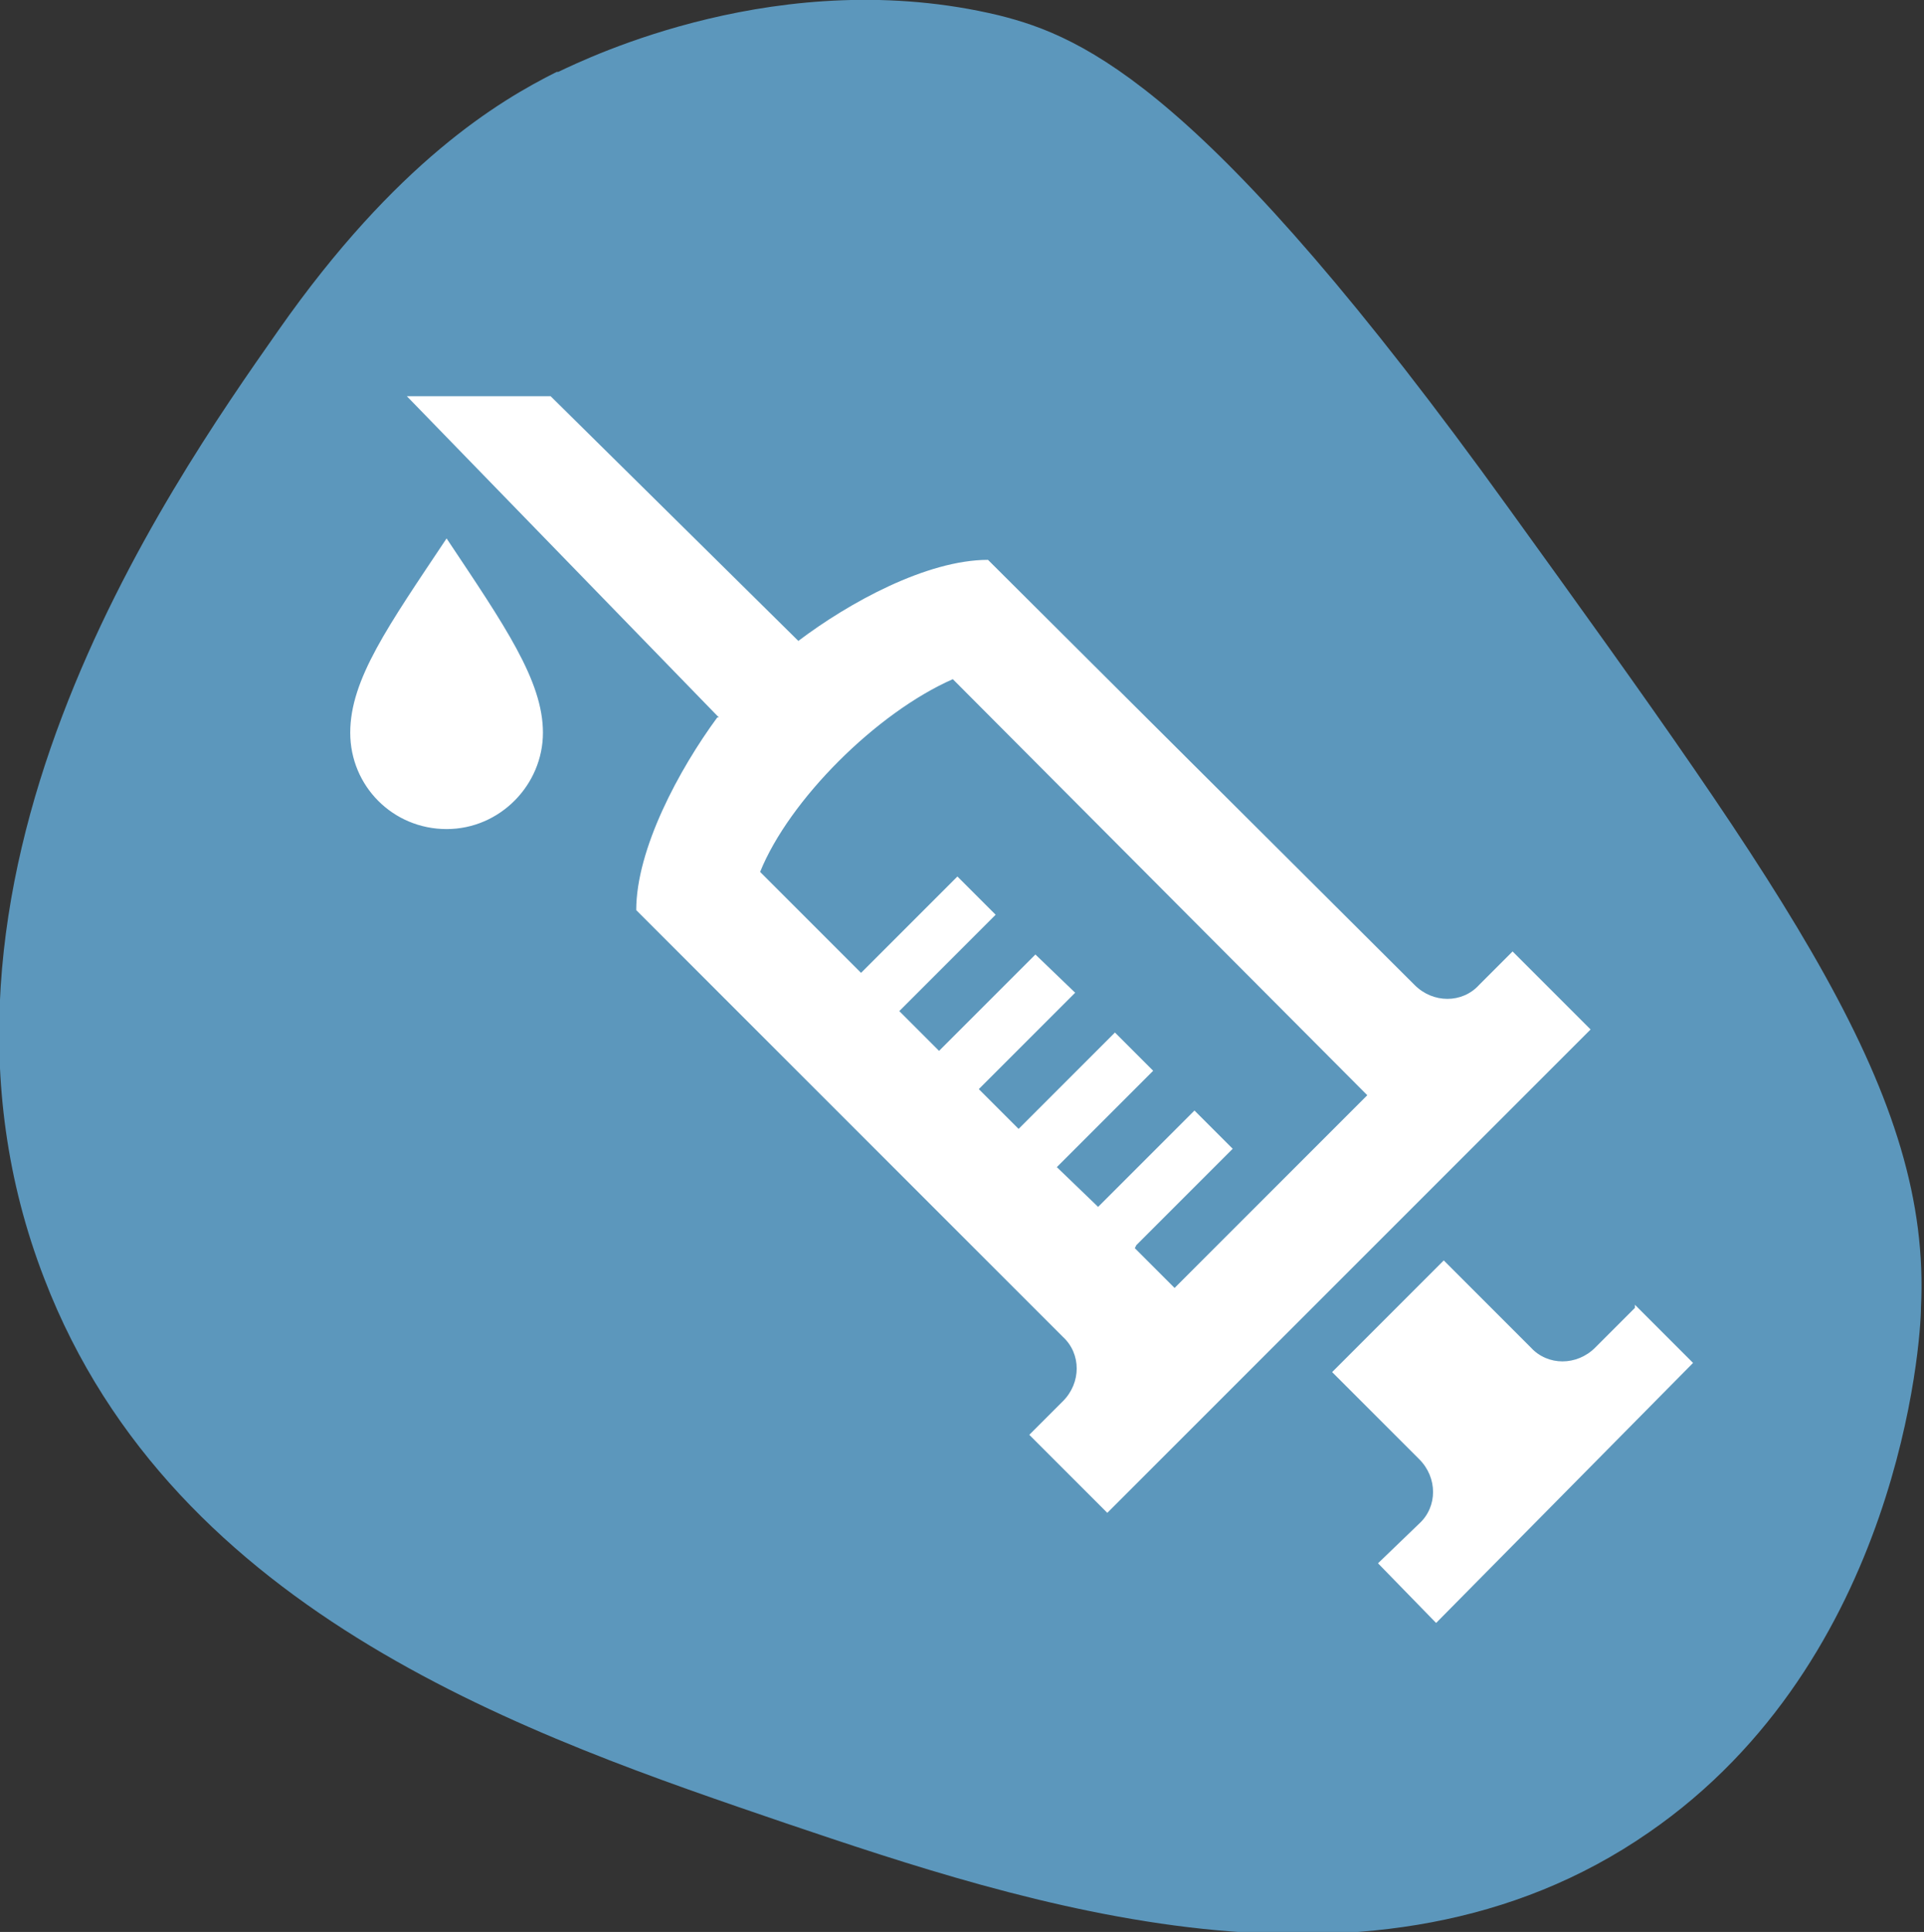
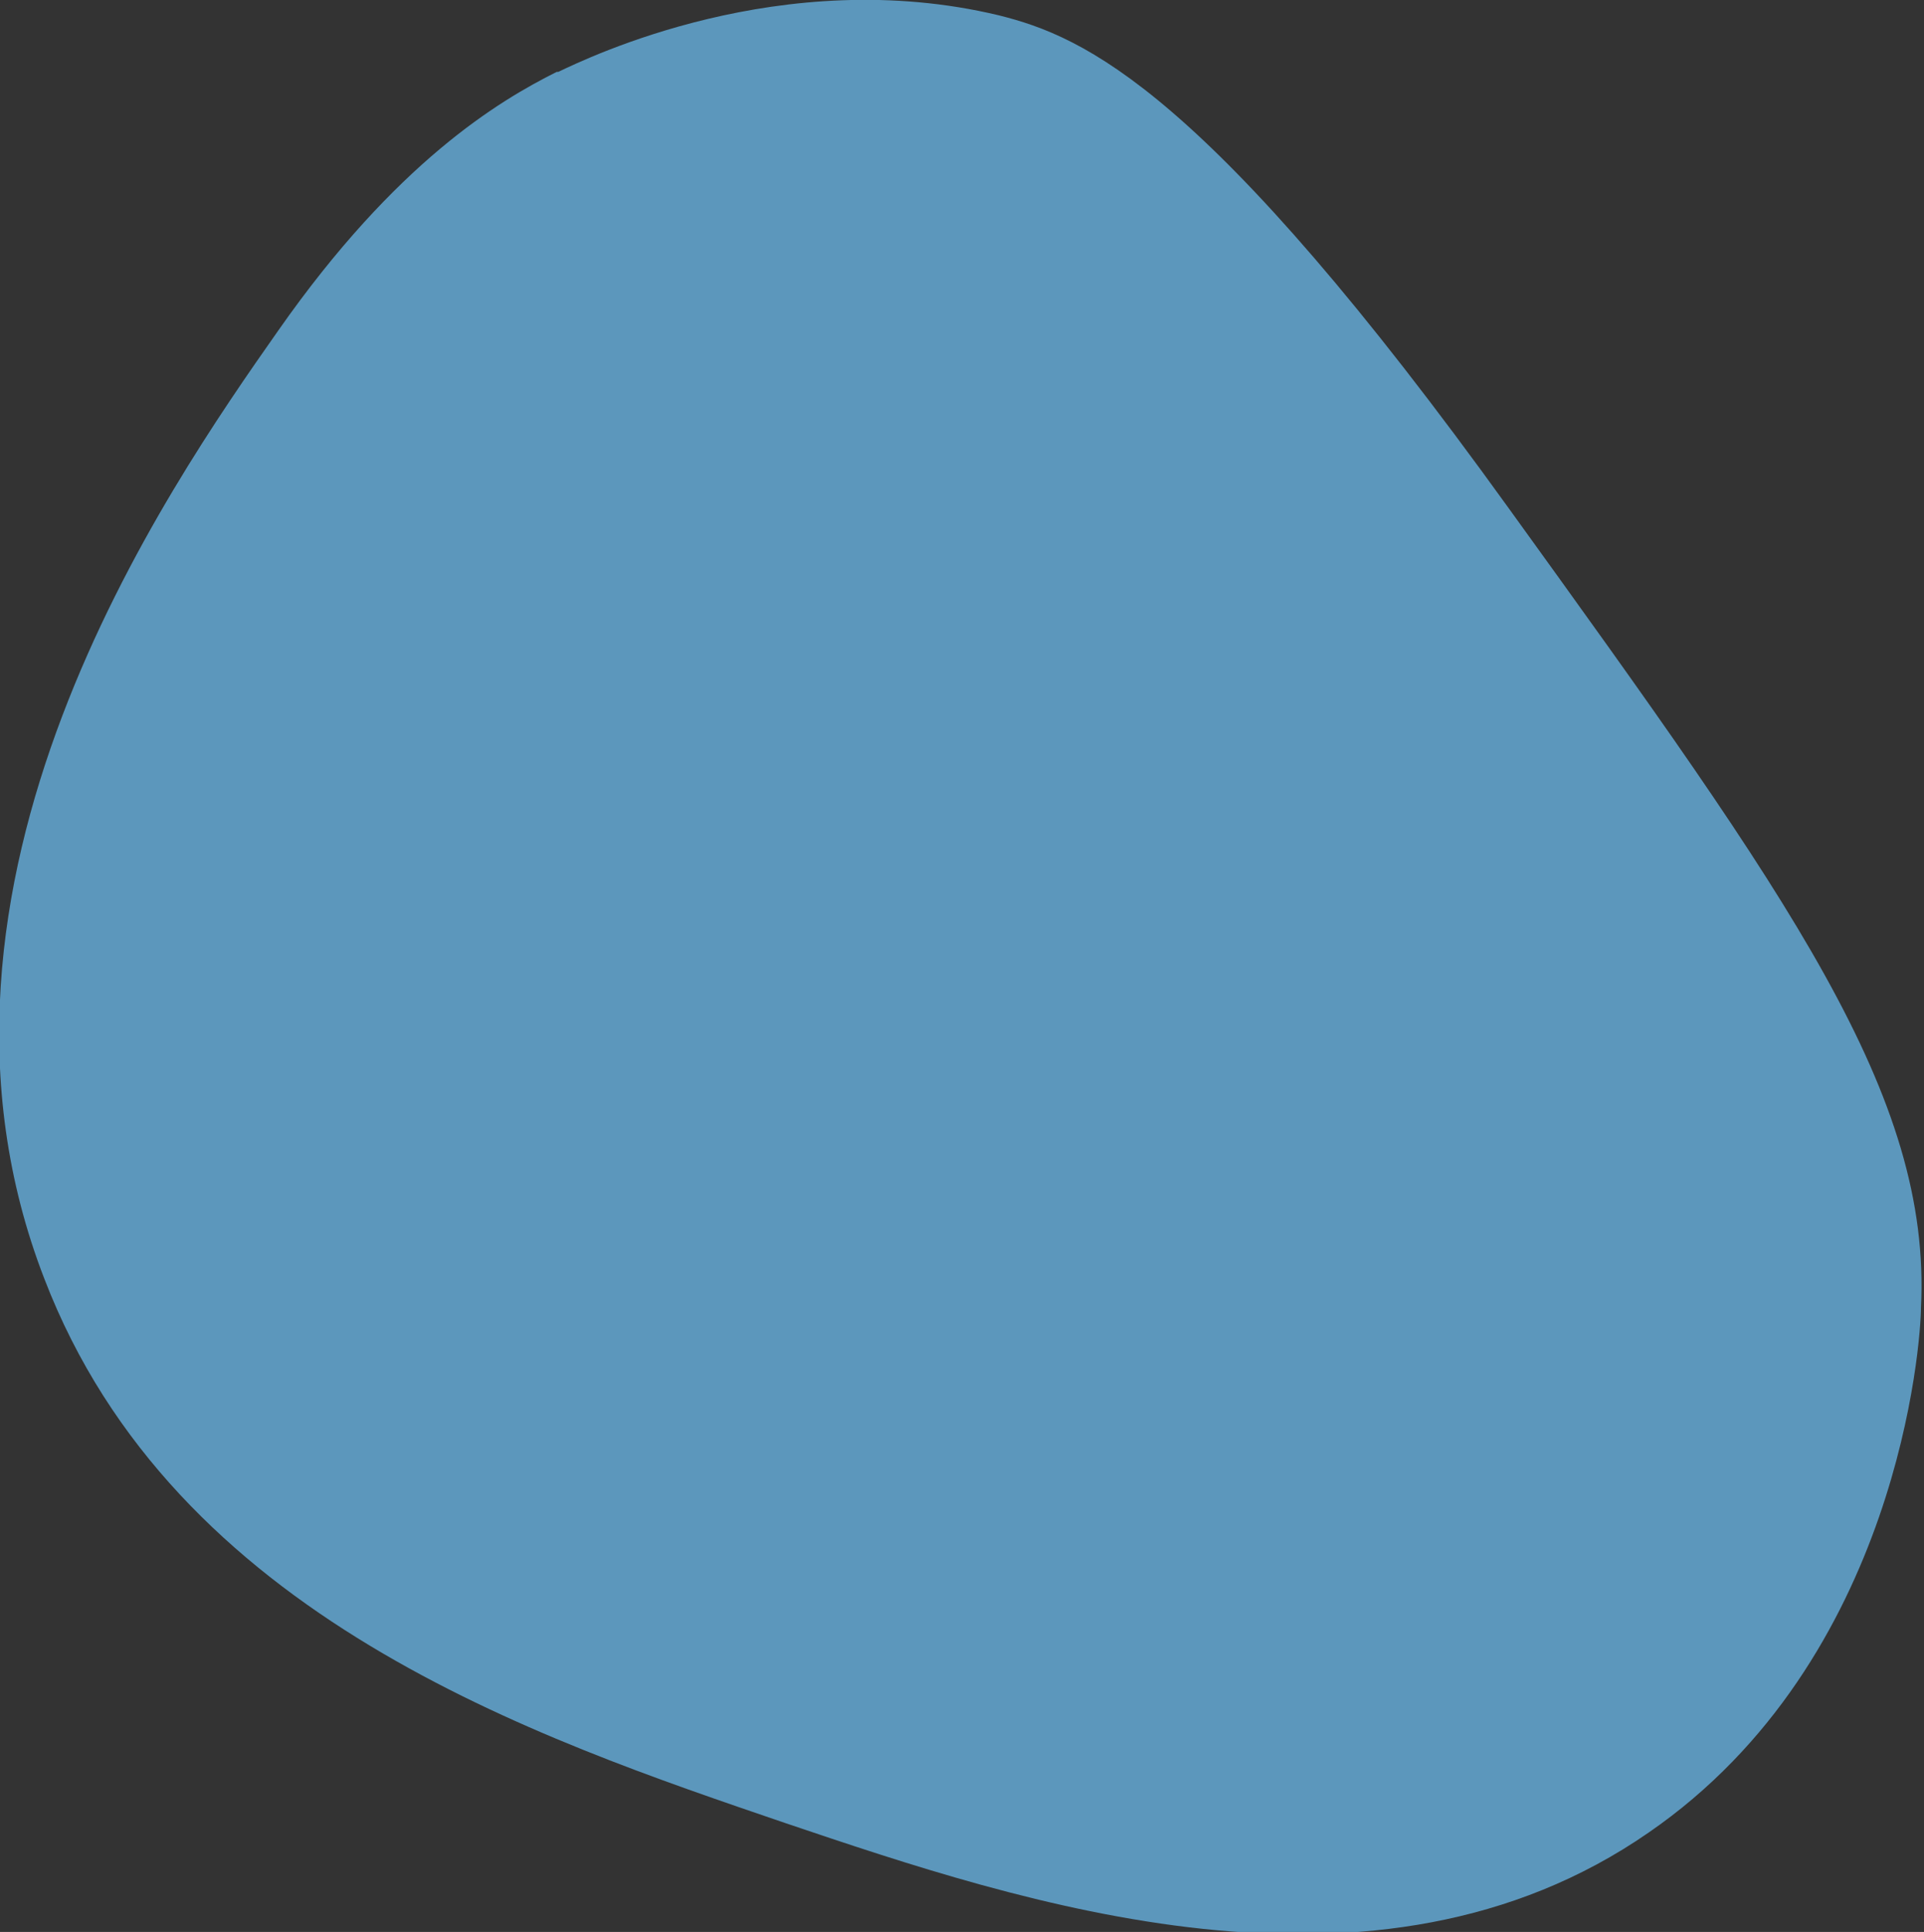
<svg xmlns="http://www.w3.org/2000/svg" id="Ebene_1" version="1.1" viewBox="0 0 125.8 126.3">
  <rect x="0" y="0" width="125.8" height="126.3" fill="#333333" stroke="none" />
  <defs>
    <style>
      .st0 {
        fill: #fff;
        fill-rule: evenodd;
      }

      .st1 {
        fill: #5c97bc;
      }
    </style>
  </defs>
  <path class="st1" d="M36.4,4.7c-3.8,1.9-10.5,5.9-18.2,16.9-7.3,10.4-25.3,36.2-15.3,62,8.5,22.1,32.1,30,48.5,35.6,15.4,5.2,38.5,13,56.4.6,16.4-11.3,17.8-32.2,17.8-34.3.7-13.9-8.5-26.7-26.9-52.2C78.9,5.8,70.9,2.4,65.3,1c-14.2-3.4-26.9,2.8-28.8,3.7Z" />
-   <path class="st0" d="M106.9,85.5l-2.6,2.6c-1.2,1.2-3.1,1.2-4.2,0,0,0,0,0,0,0l-5.7-5.7-7.3,7.3,5.7,5.7c1.2,1.2,1.2,3.1,0,4.2,0,0,0,0,0,0l-2.7,2.6,3.8,3.9,16.8-17-3.8-3.8h0ZM47,46.9l-20.4-21h9.4l16.2,16c3.3-2.5,8.4-5.3,12.4-5.3l27.9,27.8c1.2,1.2,3.1,1.2,4.2,0,0,0,0,0,0,0l2.2-2.2,5.1,5.1-31.6,31.6-5.1-5.1,2.2-2.2c1.2-1.2,1.2-3.1,0-4.2,0,0,0,0,0,0l-27.9-27.9c0-4,2.8-9.2,5.3-12.6h0ZM74.2,81.6l2.6,2.6,12.6-12.6-27.1-27.2c-5,2.2-10.7,7.9-12.6,12.6l6.6,6.6,6.3-6.3,2.5,2.5-6.3,6.3,2.6,2.6,6.3-6.3,2.6,2.5-6.3,6.3,2.6,2.6,6.3-6.3,2.5,2.5-6.3,6.3,2.7,2.6,6.3-6.3,2.5,2.5-6.3,6.3ZM29.2,35.2c3.8,5.7,6.3,9.3,6.3,12.7s-2.8,6.3-6.3,6.3-6.3-2.8-6.3-6.3,2.5-7,6.3-12.7Z" />
</svg>